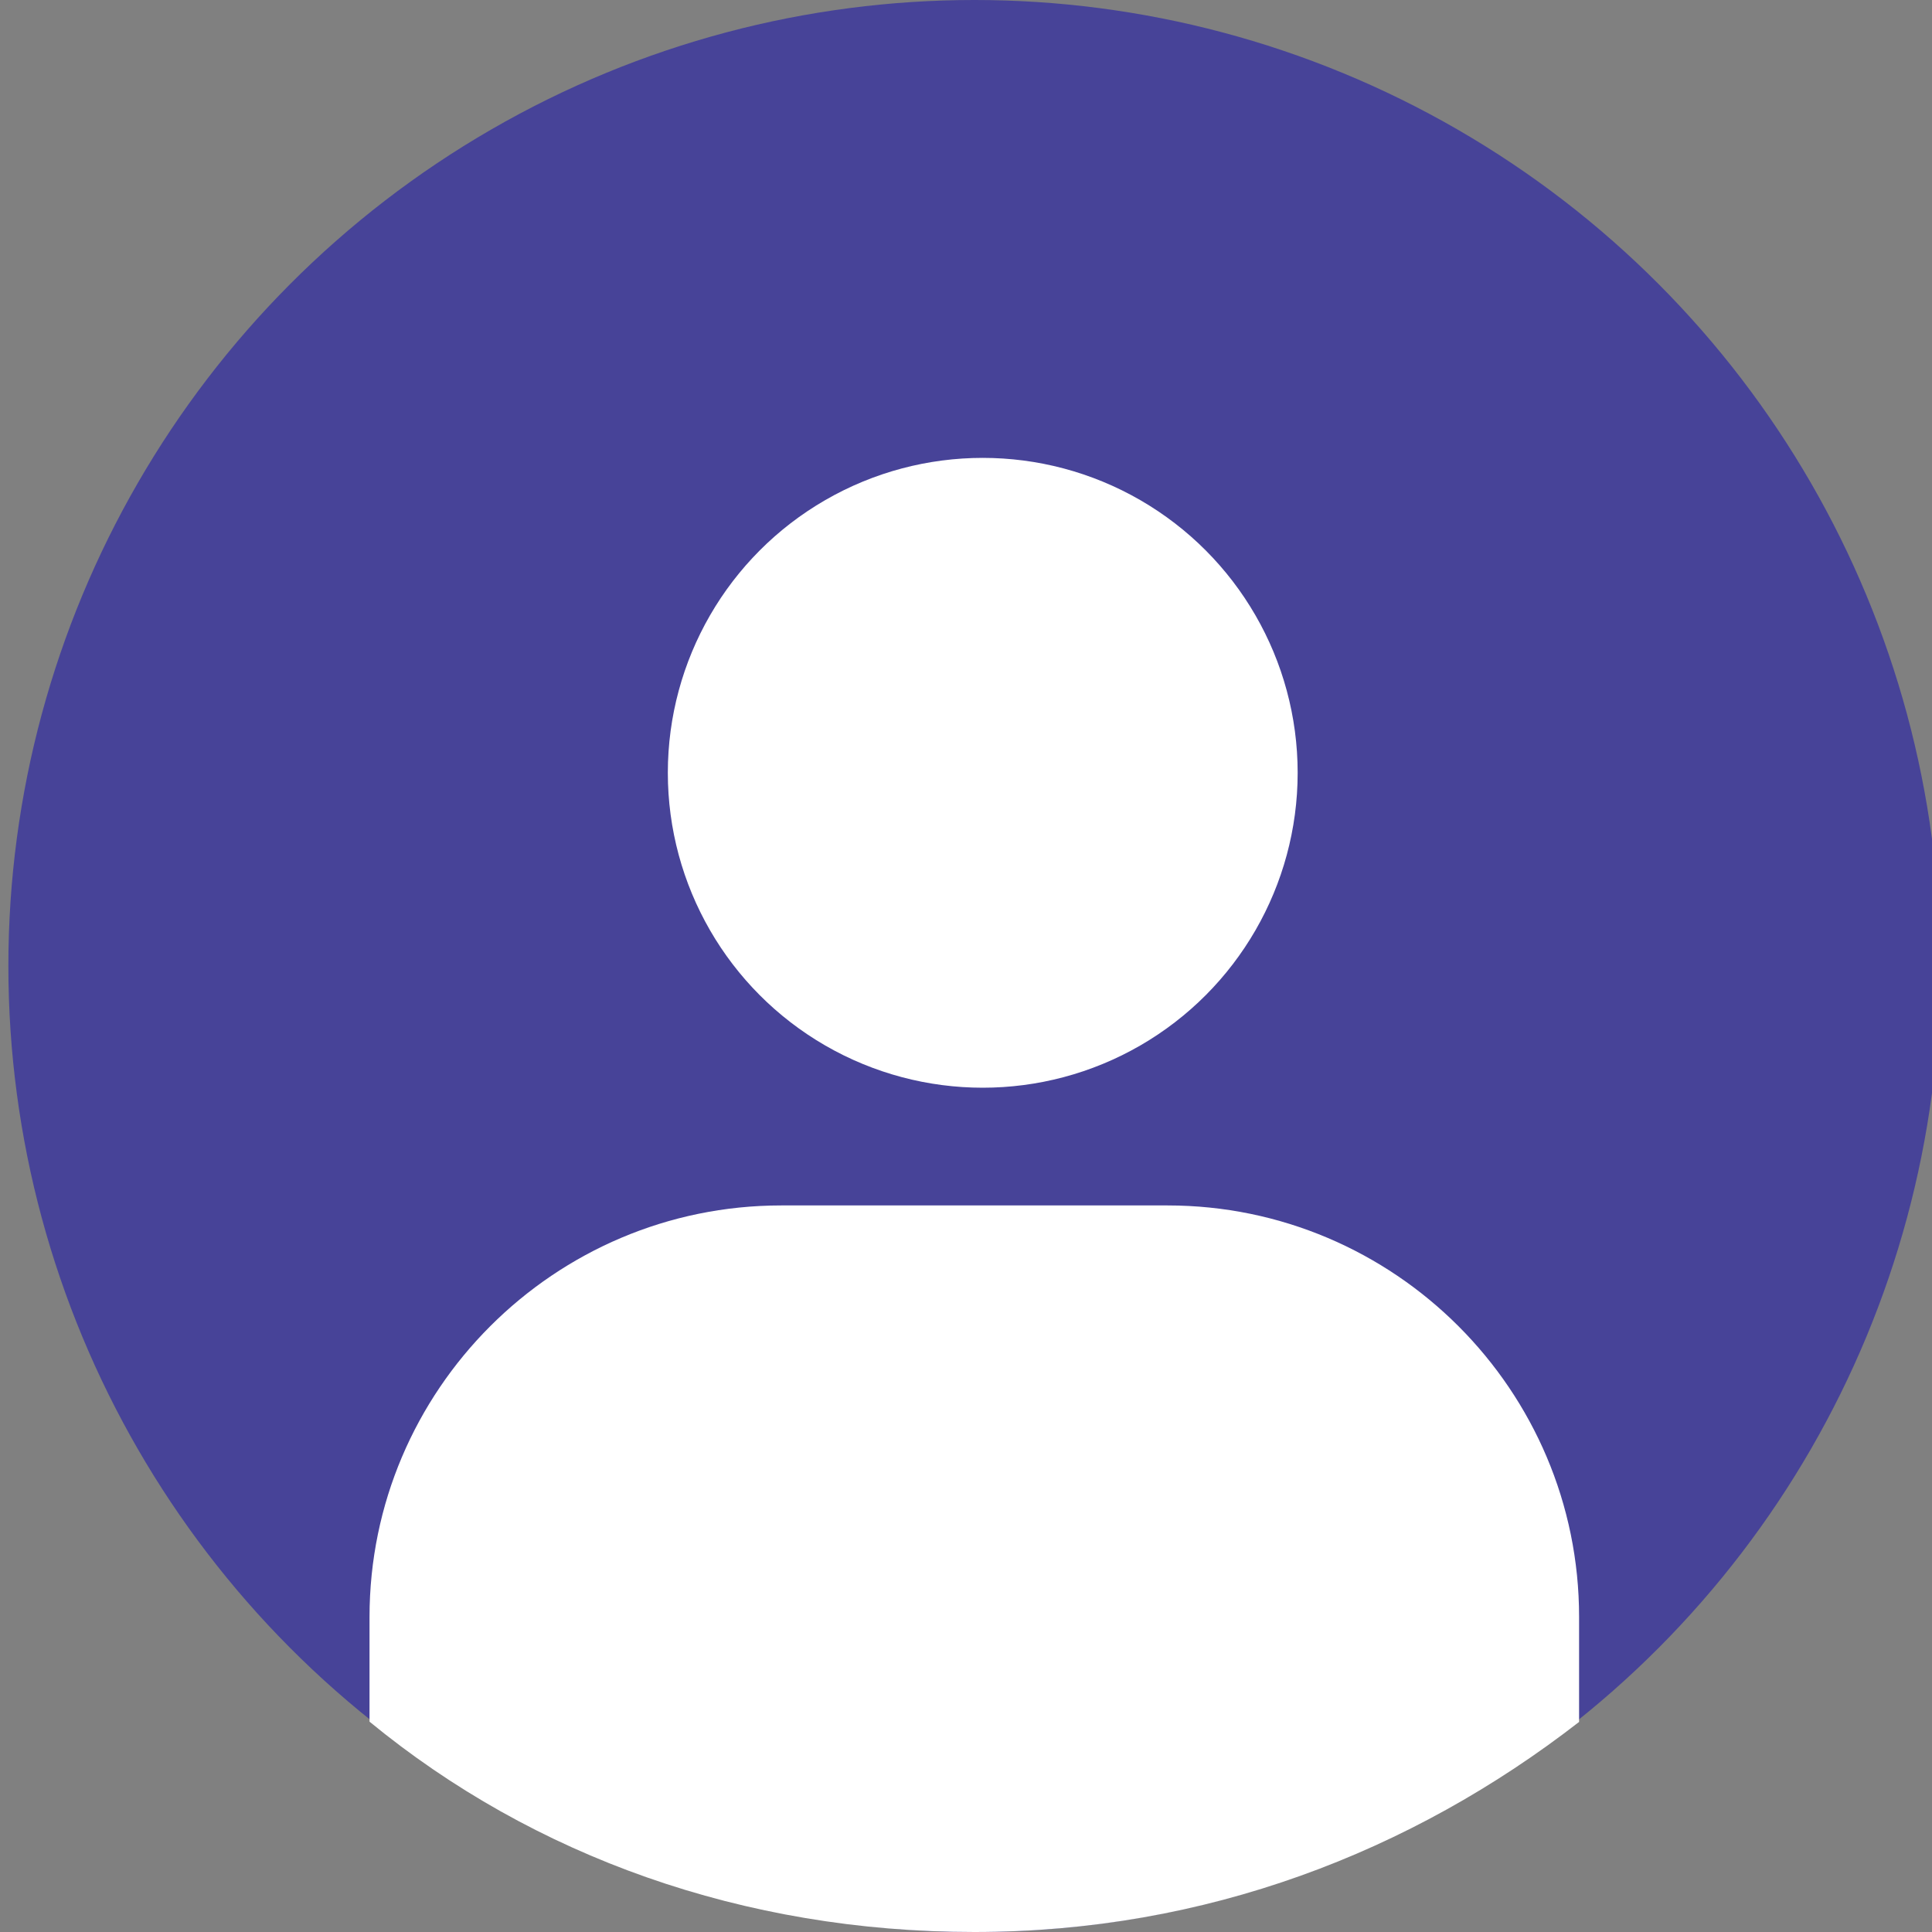
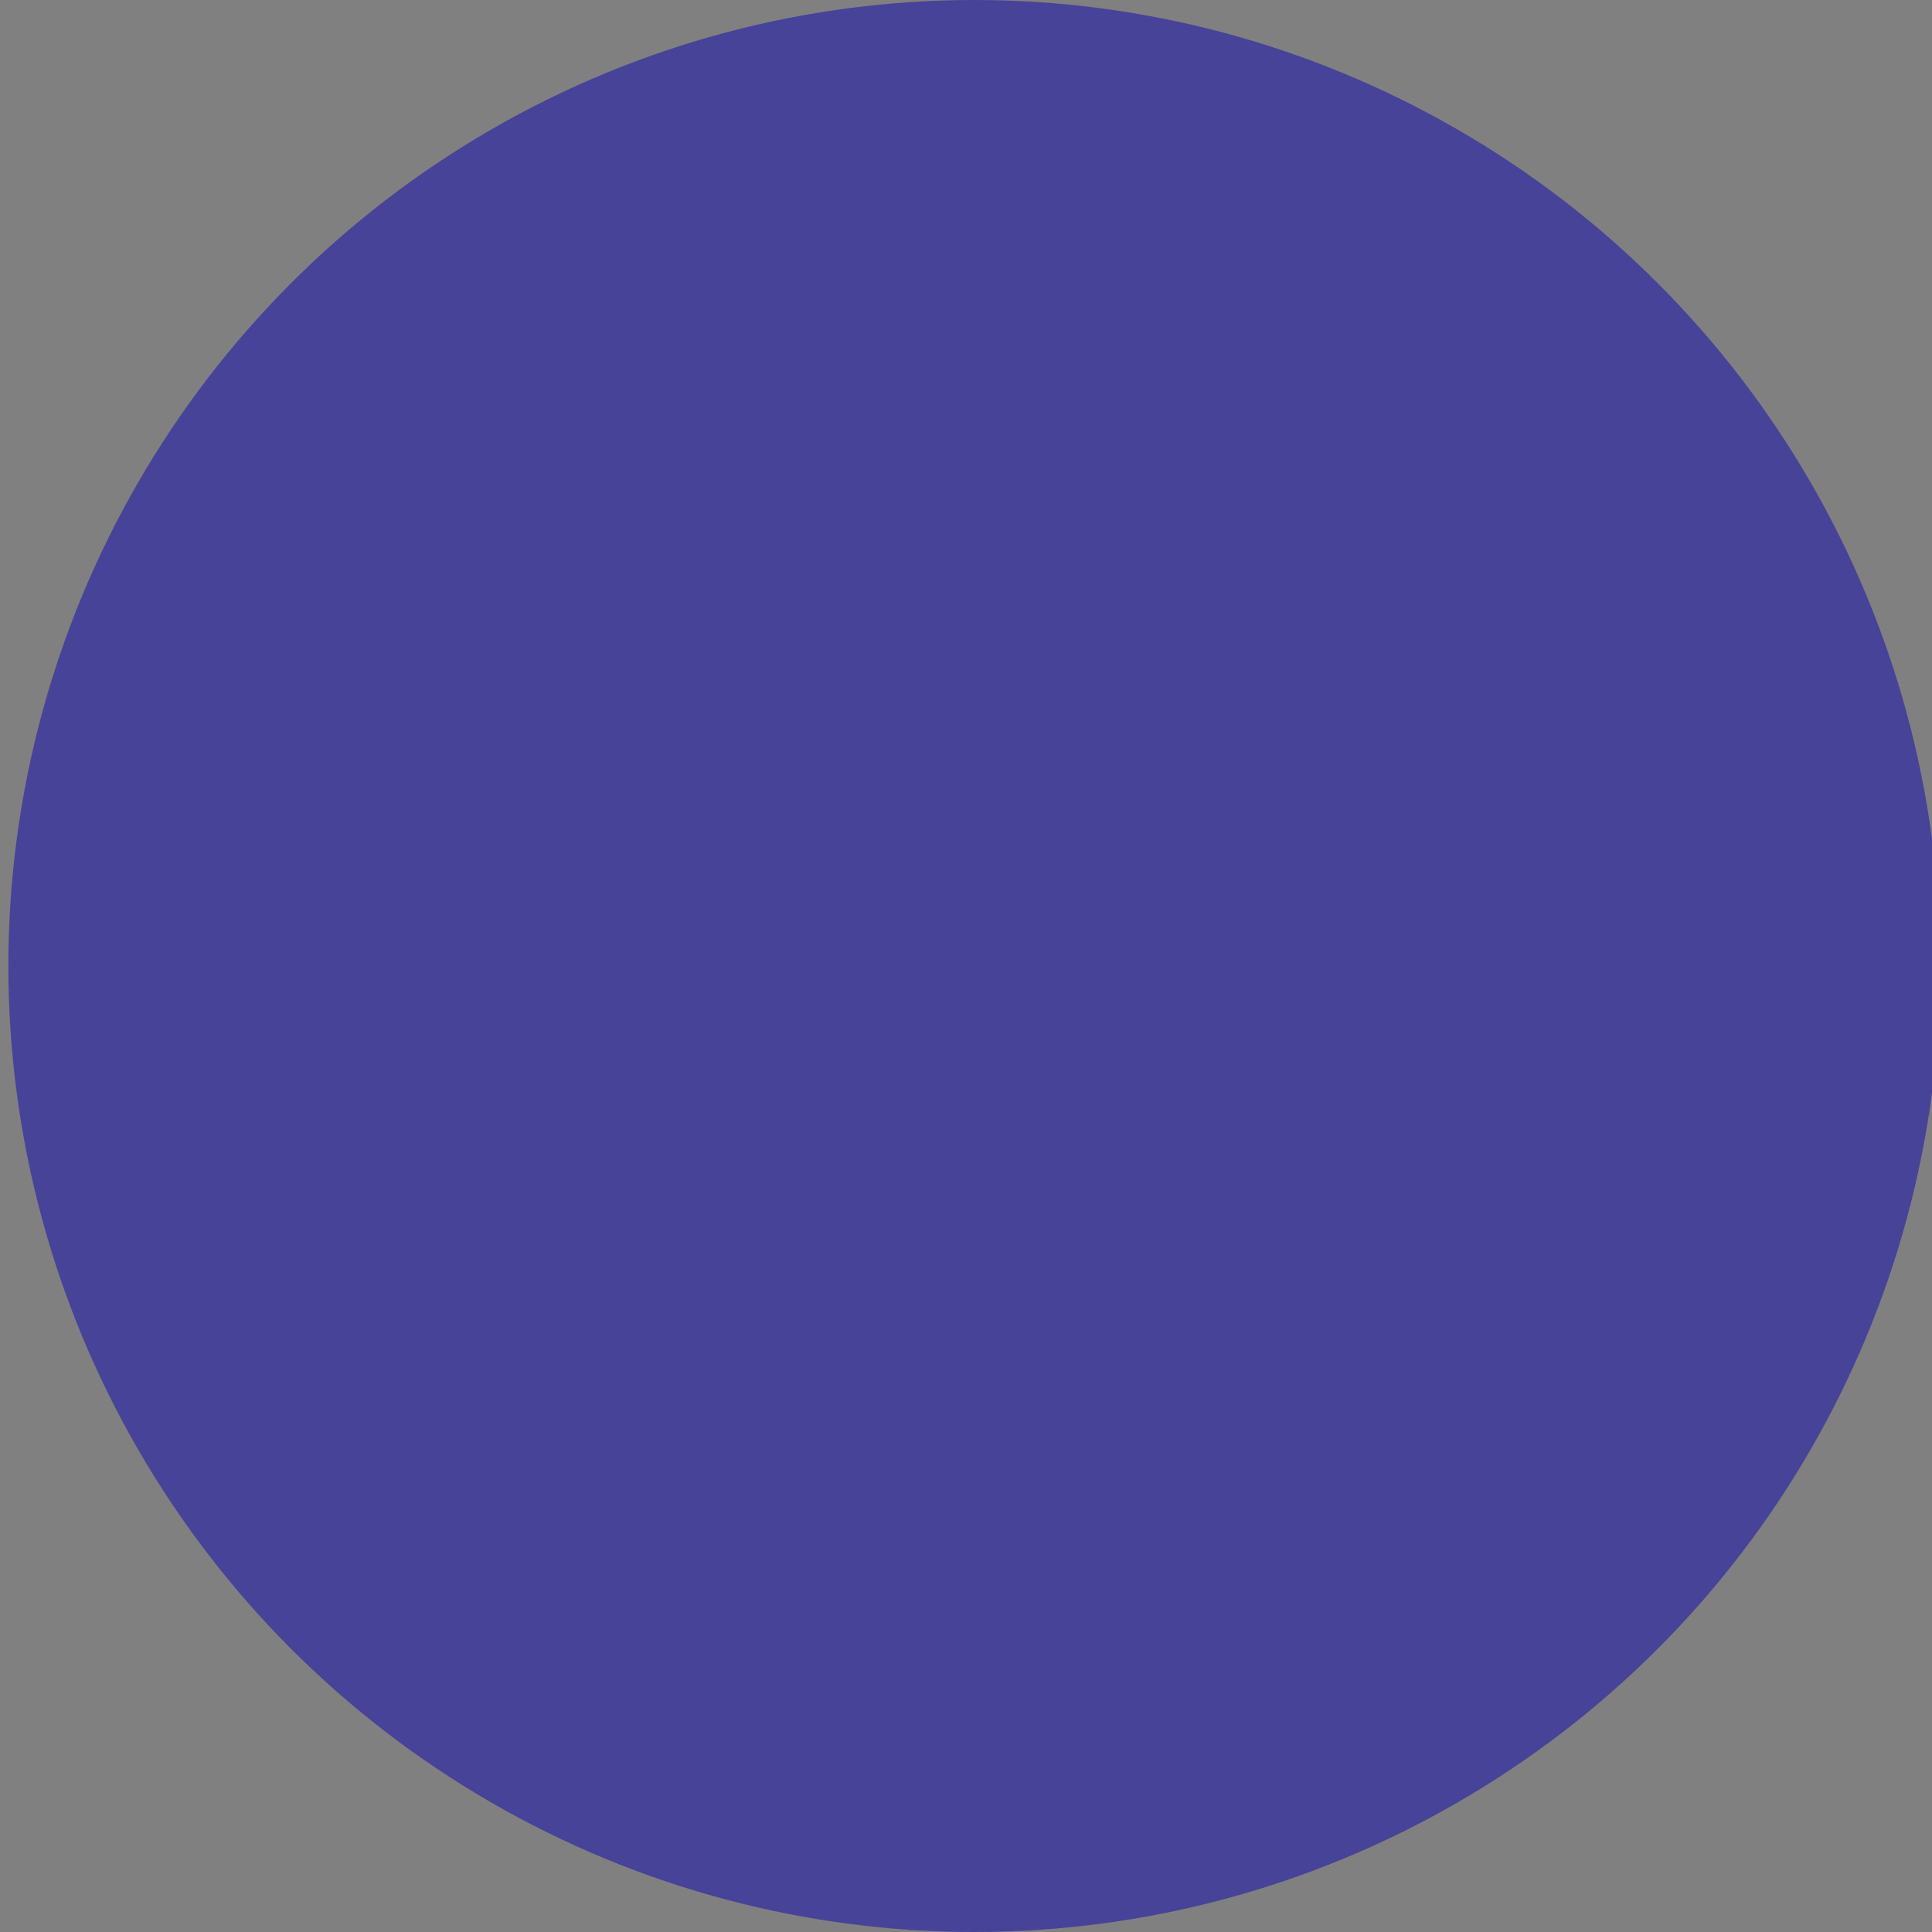
<svg xmlns="http://www.w3.org/2000/svg" version="1.1" id="레이어_1" x="0px" y="0px" width="15px" height="15px" viewBox="0 0 15 15" enable-background="new 0 0 15 15" xml:space="preserve">
  <rect x="0" y="0" width="15" height="15" fill="#808080" stroke="none" />
  <g>
    <circle fill="#474398" cx="7.565" cy="7.5" r="7.5" />
-     <circle fill="#FFFFFF" cx="7.63" cy="6" r="2.445" />
-     <path fill="#FFFFFF" d="M9.065,9.359h-3c-1.761,0-3.196,1.434-3.196,3.195v0.813C4.142,14.413,5.772,15,7.565,15   s3.391-0.619,4.695-1.631v-0.814C12.261,10.793,10.826,9.359,9.065,9.359z" />
  </g>
</svg>